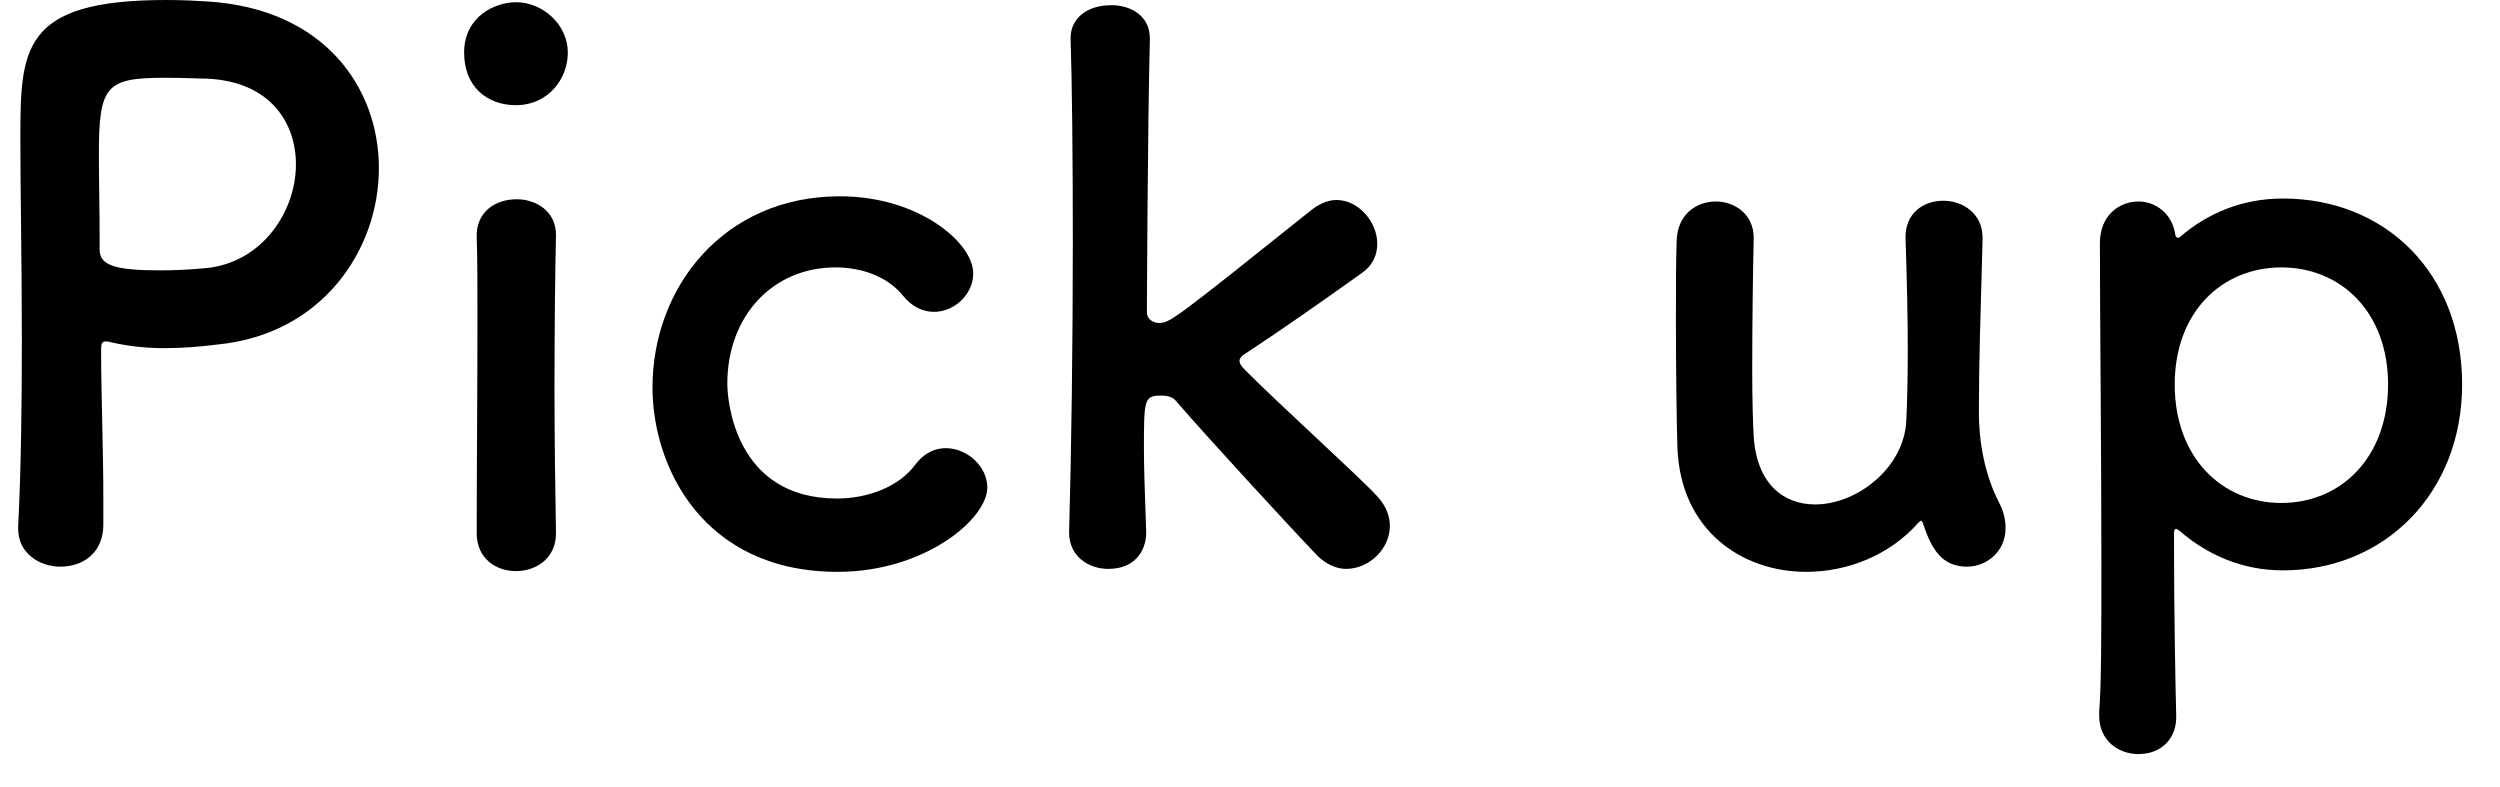
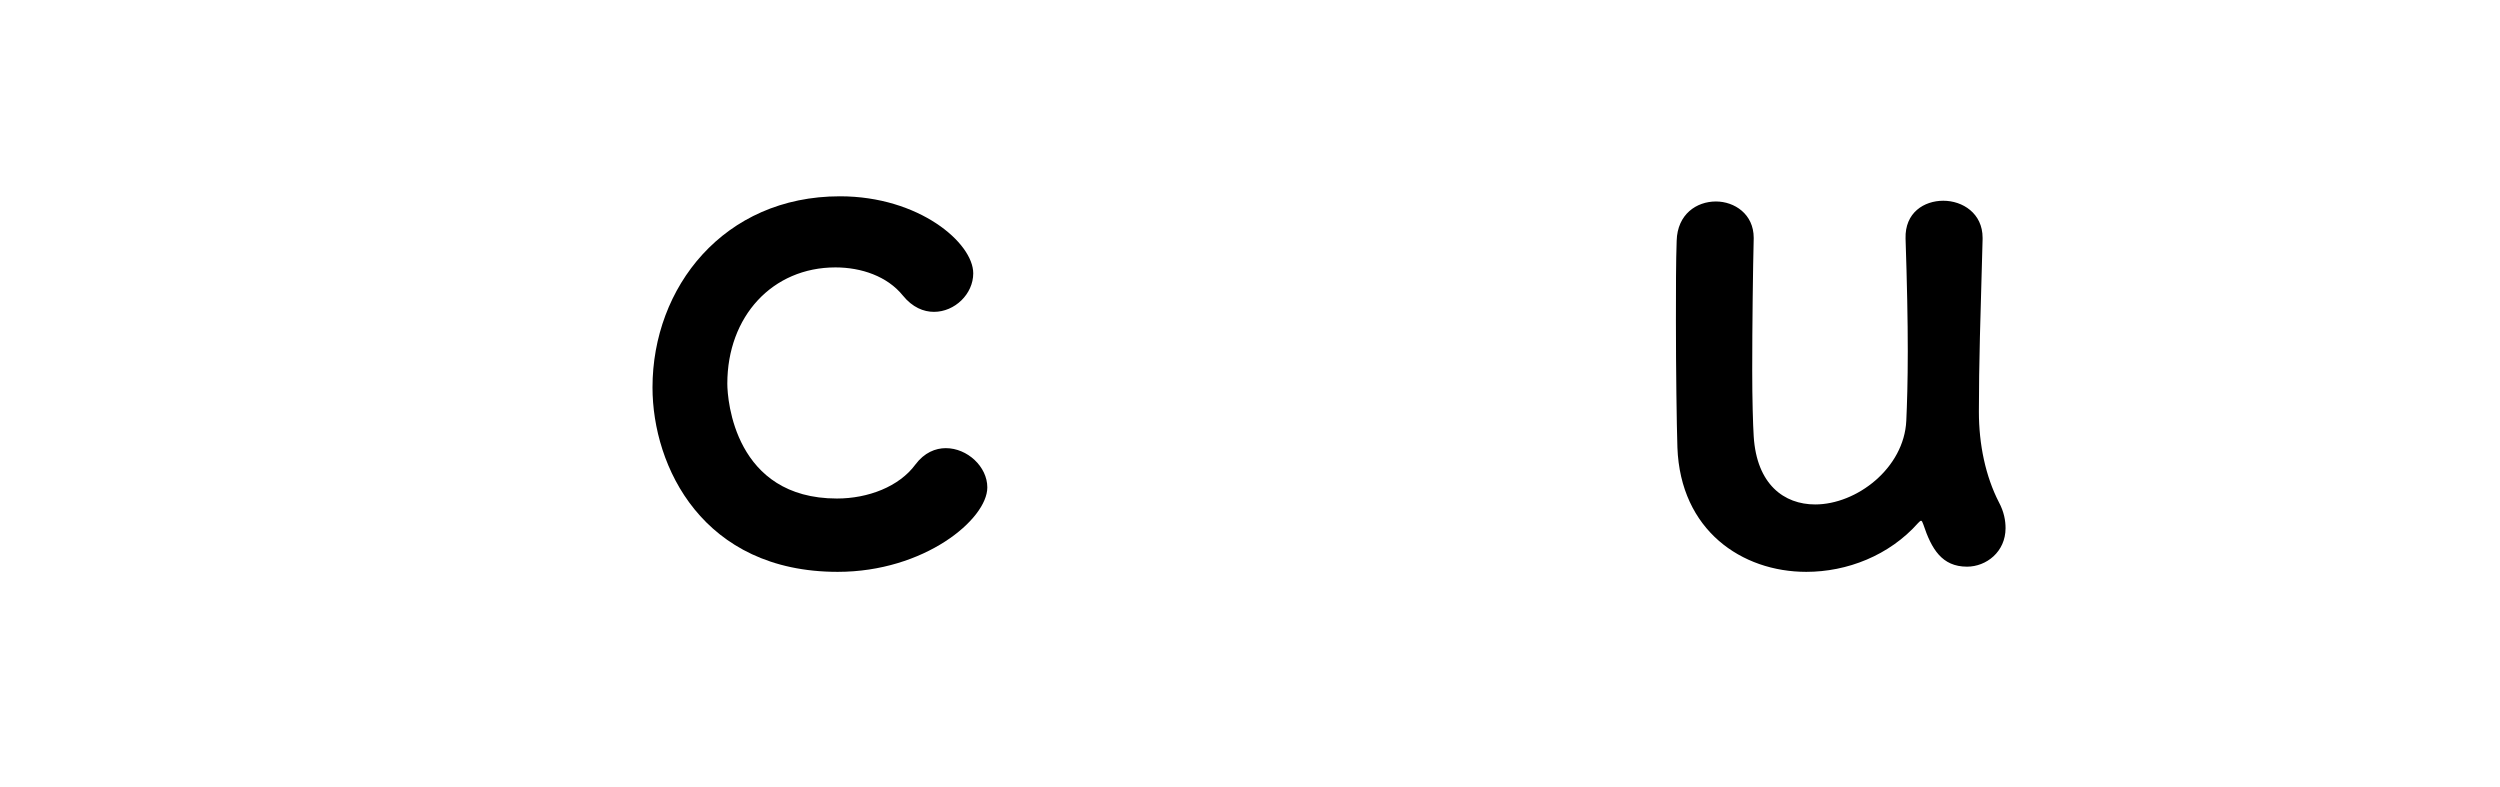
<svg xmlns="http://www.w3.org/2000/svg" width="54" height="17" viewBox="0 0 54 17" fill="none">
-   <path d="M46.99 5.088C47.006 5.12 47.022 5.136 47.038 5.136C47.054 5.136 47.07 5.136 47.086 5.12C47.678 4.608 48.43 4.288 49.31 4.288C51.518 4.288 53.182 5.888 53.182 8.304C53.182 10.64 51.518 12.32 49.31 12.32C48.43 12.32 47.678 11.984 47.086 11.472C47.054 11.456 47.022 11.424 47.006 11.424C46.974 11.424 46.958 11.456 46.958 11.52C46.958 13.28 46.99 14.8 47.006 15.456C47.022 15.952 46.686 16.288 46.19 16.288C45.758 16.288 45.342 16 45.342 15.456C45.342 15.424 45.342 15.408 45.342 15.376C45.39 14.8 45.39 13.6 45.39 12.192C45.39 9.776 45.358 6.768 45.358 5.248C45.358 4.656 45.774 4.352 46.19 4.352C46.558 4.352 46.926 4.608 46.99 5.088ZM49.278 10.864C50.558 10.864 51.582 9.888 51.582 8.304C51.582 6.736 50.558 5.776 49.278 5.776C47.998 5.776 46.974 6.736 46.974 8.304C46.974 9.888 47.998 10.864 49.278 10.864Z" fill="black" />
  <path d="M37.88 5.136V5.152C37.864 5.808 37.848 7.008 37.848 8C37.848 8.624 37.864 9.168 37.88 9.424C37.944 10.464 38.536 10.896 39.208 10.896C40.104 10.896 41.128 10.112 41.176 9.088C41.192 8.736 41.208 8.24 41.208 7.584C41.208 6.928 41.192 6.112 41.16 5.152C41.144 4.592 41.56 4.336 41.976 4.336C42.392 4.336 42.824 4.608 42.824 5.136C42.824 5.152 42.824 5.152 42.824 5.168C42.776 6.88 42.744 7.856 42.744 8.896C42.744 9.6 42.888 10.288 43.176 10.848C43.288 11.056 43.32 11.248 43.32 11.408C43.32 11.92 42.904 12.24 42.488 12.24C41.944 12.24 41.72 11.856 41.544 11.328C41.528 11.28 41.512 11.248 41.496 11.248C41.48 11.248 41.464 11.264 41.432 11.296C40.808 12 39.896 12.352 39.016 12.352C37.624 12.352 36.296 11.456 36.232 9.664C36.216 9.152 36.2 8 36.2 6.928C36.2 6.272 36.2 5.632 36.216 5.2C36.232 4.624 36.648 4.352 37.064 4.352C37.464 4.352 37.88 4.624 37.88 5.136Z" fill="black" />
-   <path d="M30.021 11.36C30.021 11.856 29.573 12.288 29.077 12.288C28.869 12.288 28.645 12.192 28.453 12C27.989 11.52 26.085 9.456 25.397 8.656C25.333 8.576 25.221 8.544 25.077 8.544C24.709 8.544 24.709 8.64 24.709 9.712C24.709 10.064 24.725 10.576 24.757 11.472C24.773 11.808 24.581 12.288 23.941 12.288C23.509 12.288 23.093 12.016 23.093 11.504C23.093 11.488 23.093 11.488 23.093 11.472C23.141 9.808 23.173 7.408 23.173 5.232C23.173 3.44 23.157 1.808 23.125 0.848C23.109 0.416 23.461 0.112 24.005 0.112C24.421 0.112 24.837 0.336 24.837 0.832C24.837 0.848 24.837 0.848 24.837 0.864C24.789 2.624 24.773 6.752 24.773 6.752C24.773 6.896 24.917 6.976 25.029 6.976C25.269 6.976 25.333 6.928 28.357 4.512C28.533 4.384 28.709 4.32 28.869 4.32C29.349 4.32 29.749 4.8 29.749 5.264C29.749 5.504 29.653 5.728 29.429 5.888C28.485 6.56 27.781 7.056 26.933 7.616C26.821 7.68 26.773 7.744 26.773 7.792C26.773 7.856 26.821 7.92 26.901 8C27.717 8.816 29.317 10.256 29.749 10.72C29.941 10.928 30.021 11.152 30.021 11.36Z" fill="black" />
  <path d="M21.326 10.528C21.326 11.216 19.966 12.352 18.094 12.352C15.182 12.352 14.094 10.08 14.094 8.368C14.094 6.208 15.63 4.24 18.142 4.24C19.854 4.24 21.022 5.248 21.022 5.904C21.022 6.352 20.622 6.736 20.174 6.736C19.95 6.736 19.71 6.64 19.502 6.384C19.166 5.968 18.606 5.776 18.046 5.776C16.686 5.776 15.71 6.832 15.71 8.288C15.71 8.64 15.87 10.768 18.078 10.768C18.75 10.768 19.422 10.512 19.774 10.032C19.966 9.776 20.206 9.68 20.43 9.68C20.894 9.68 21.326 10.08 21.326 10.528Z" fill="black" />
-   <path d="M11.145 2.272C10.521 2.272 10.025 1.872 10.025 1.136C10.025 0.352 10.697 0.048 11.145 0.048C11.721 0.048 12.265 0.528 12.265 1.136C12.265 1.712 11.833 2.272 11.145 2.272ZM12.009 11.52C12.009 12.064 11.577 12.336 11.145 12.336C10.713 12.336 10.297 12.064 10.297 11.52C10.297 10.192 10.313 8.368 10.313 6.912C10.313 6.192 10.313 5.552 10.297 5.12C10.281 4.592 10.681 4.304 11.161 4.304C11.577 4.304 12.009 4.56 12.009 5.072C12.009 5.088 12.009 5.088 12.009 5.104C11.993 5.76 11.977 7.024 11.977 8.368C11.977 9.472 11.993 10.608 12.009 11.488C12.009 11.504 12.009 11.504 12.009 11.52Z" fill="black" />
-   <path d="M2.232 11.36C2.216 11.968 1.768 12.24 1.304 12.24C0.856 12.24 0.392 11.952 0.392 11.424C0.392 11.408 0.392 11.392 0.392 11.376C0.456 10.128 0.472 8.72 0.472 7.36C0.472 5.712 0.44 4.144 0.44 3.024C0.44 1.056 0.456 0 3.592 0C3.928 0 4.248 0.016 4.488 0.032C7.016 0.192 8.184 1.904 8.184 3.632C8.184 5.408 6.952 7.216 4.712 7.44C4.328 7.488 3.96 7.52 3.56 7.52C3.192 7.52 2.808 7.488 2.392 7.392C2.344 7.376 2.312 7.376 2.28 7.376C2.2 7.376 2.184 7.424 2.184 7.552C2.184 8.544 2.232 9.68 2.232 10.736C2.232 10.944 2.232 11.152 2.232 11.36ZM4.328 1.696C4.328 1.696 3.944 1.68 3.56 1.68C2.28 1.68 2.136 1.856 2.136 3.344C2.136 3.904 2.152 4.56 2.152 5.12C2.152 5.216 2.152 5.296 2.152 5.392C2.152 5.728 2.472 5.84 3.464 5.84C3.768 5.84 4.104 5.824 4.44 5.792C5.656 5.68 6.392 4.576 6.392 3.552C6.392 2.592 5.768 1.696 4.328 1.696Z" fill="black" />
</svg>